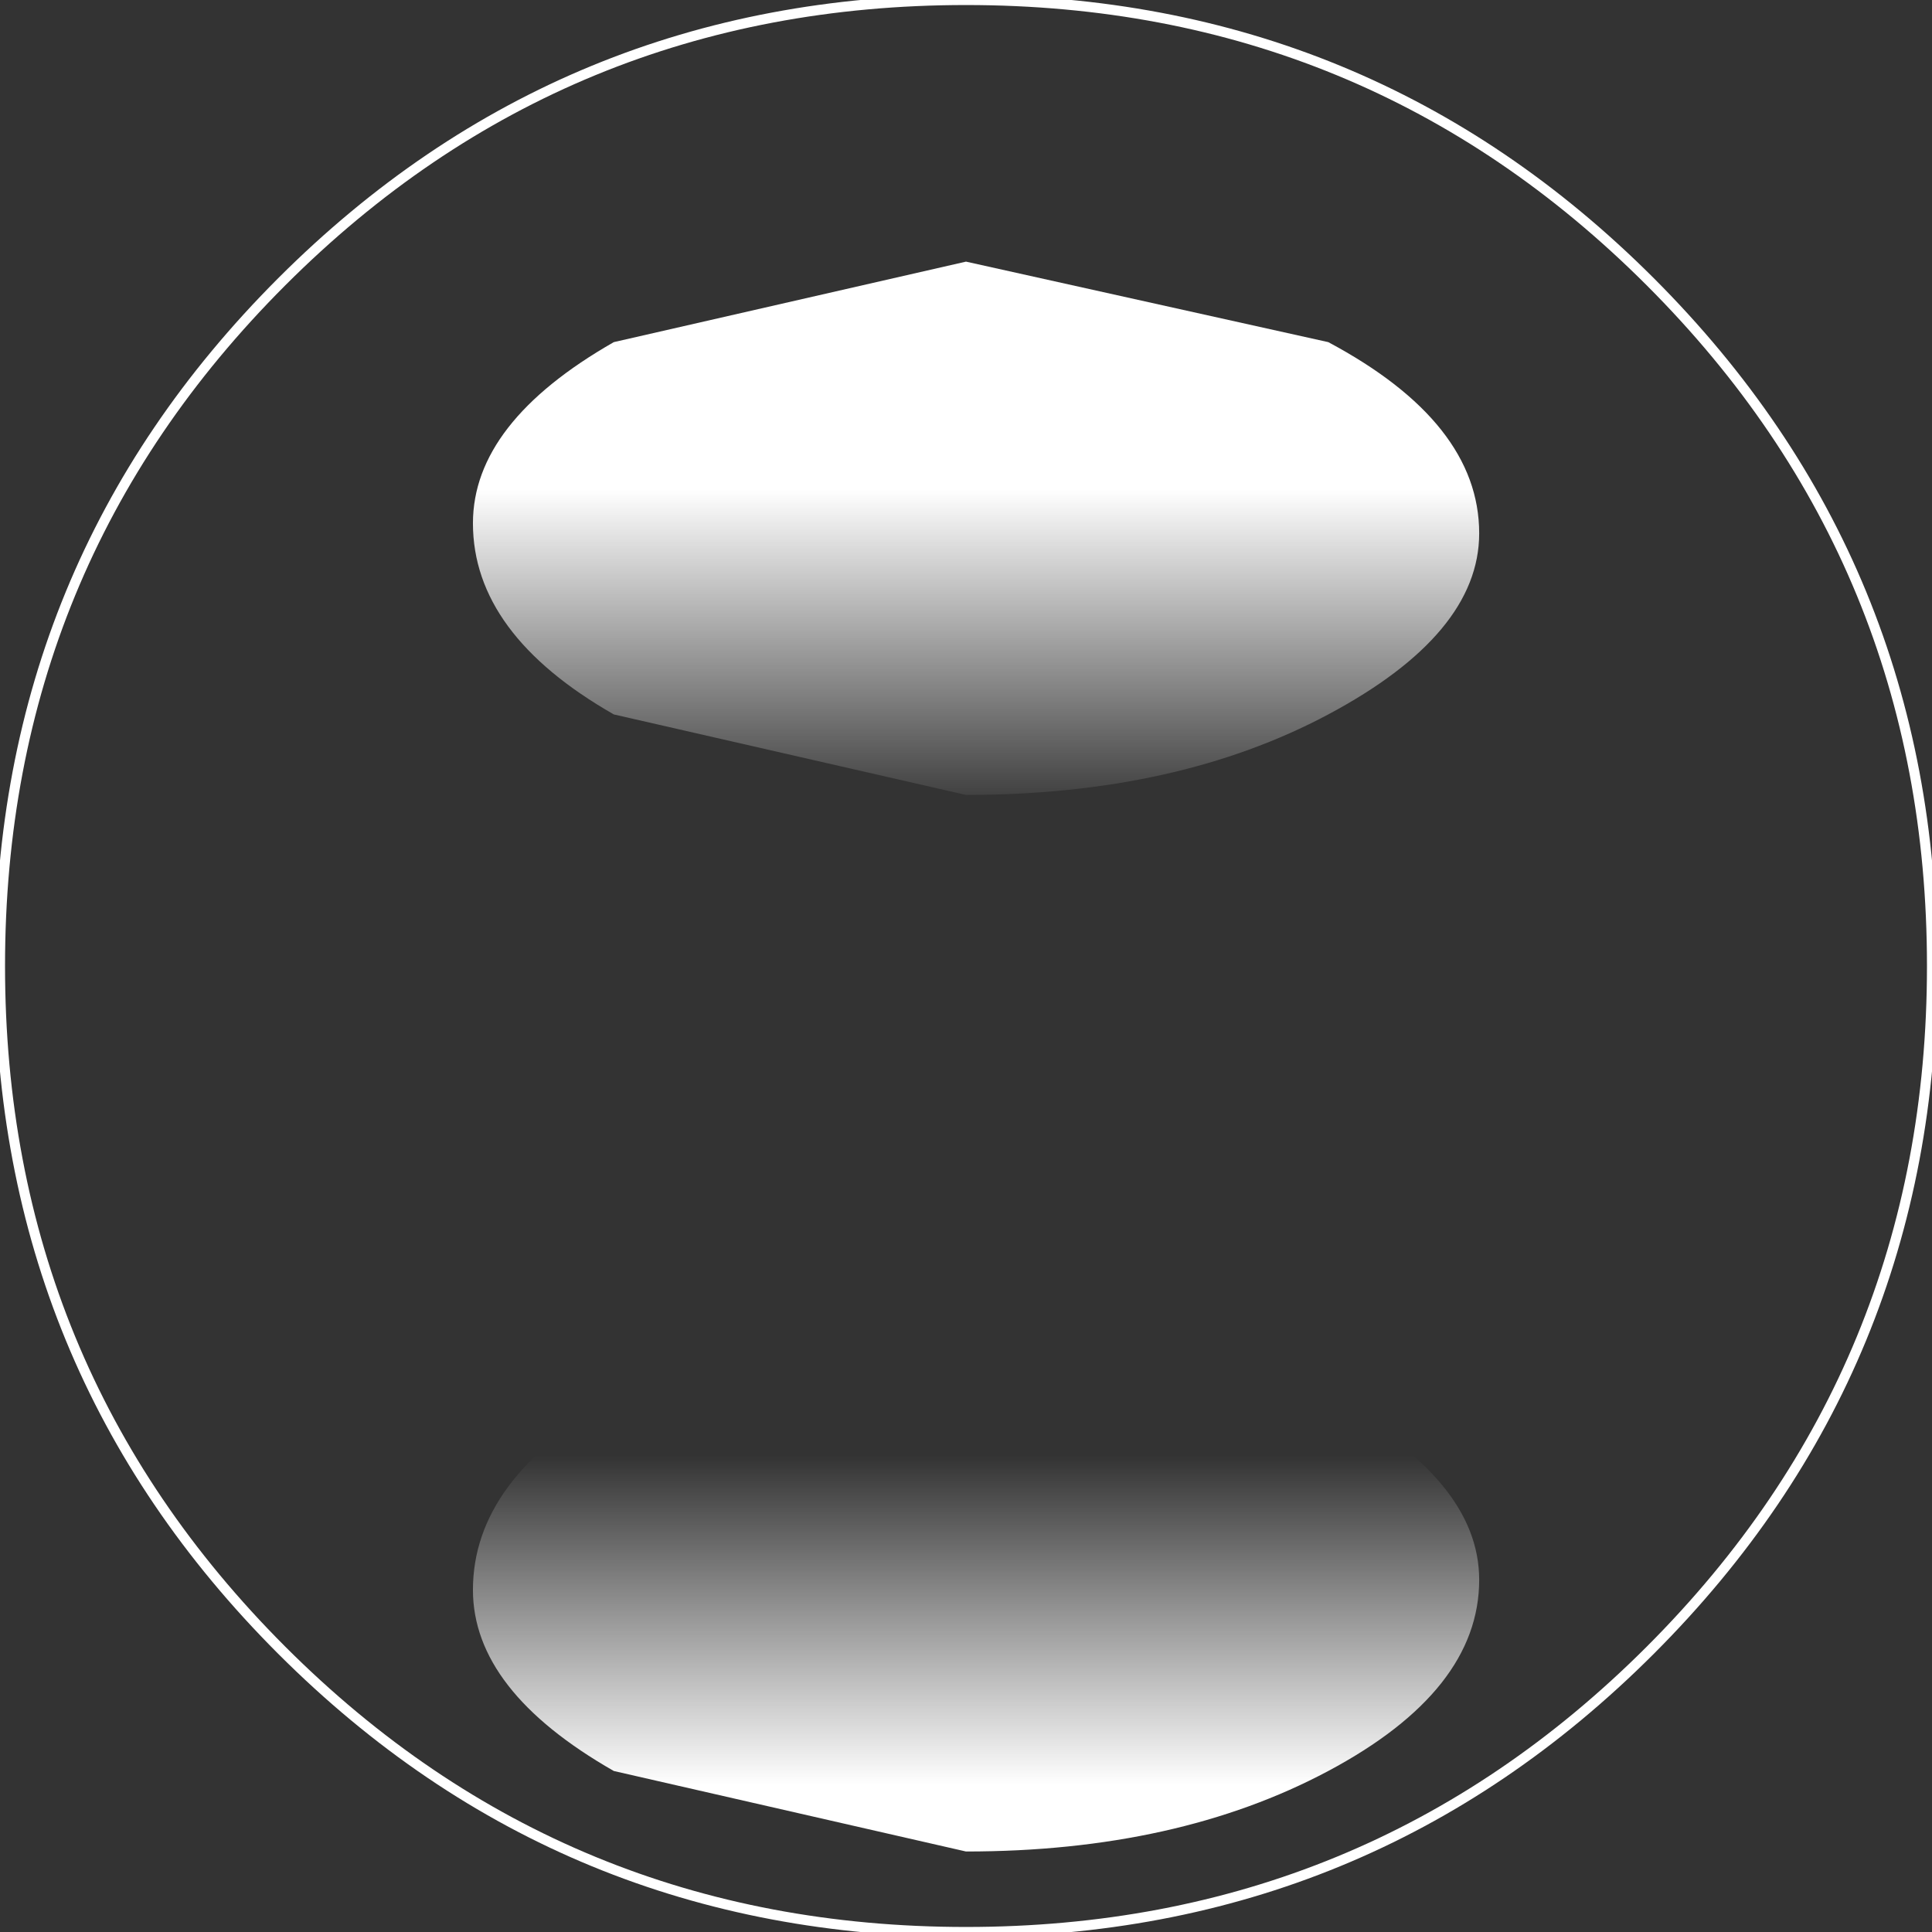
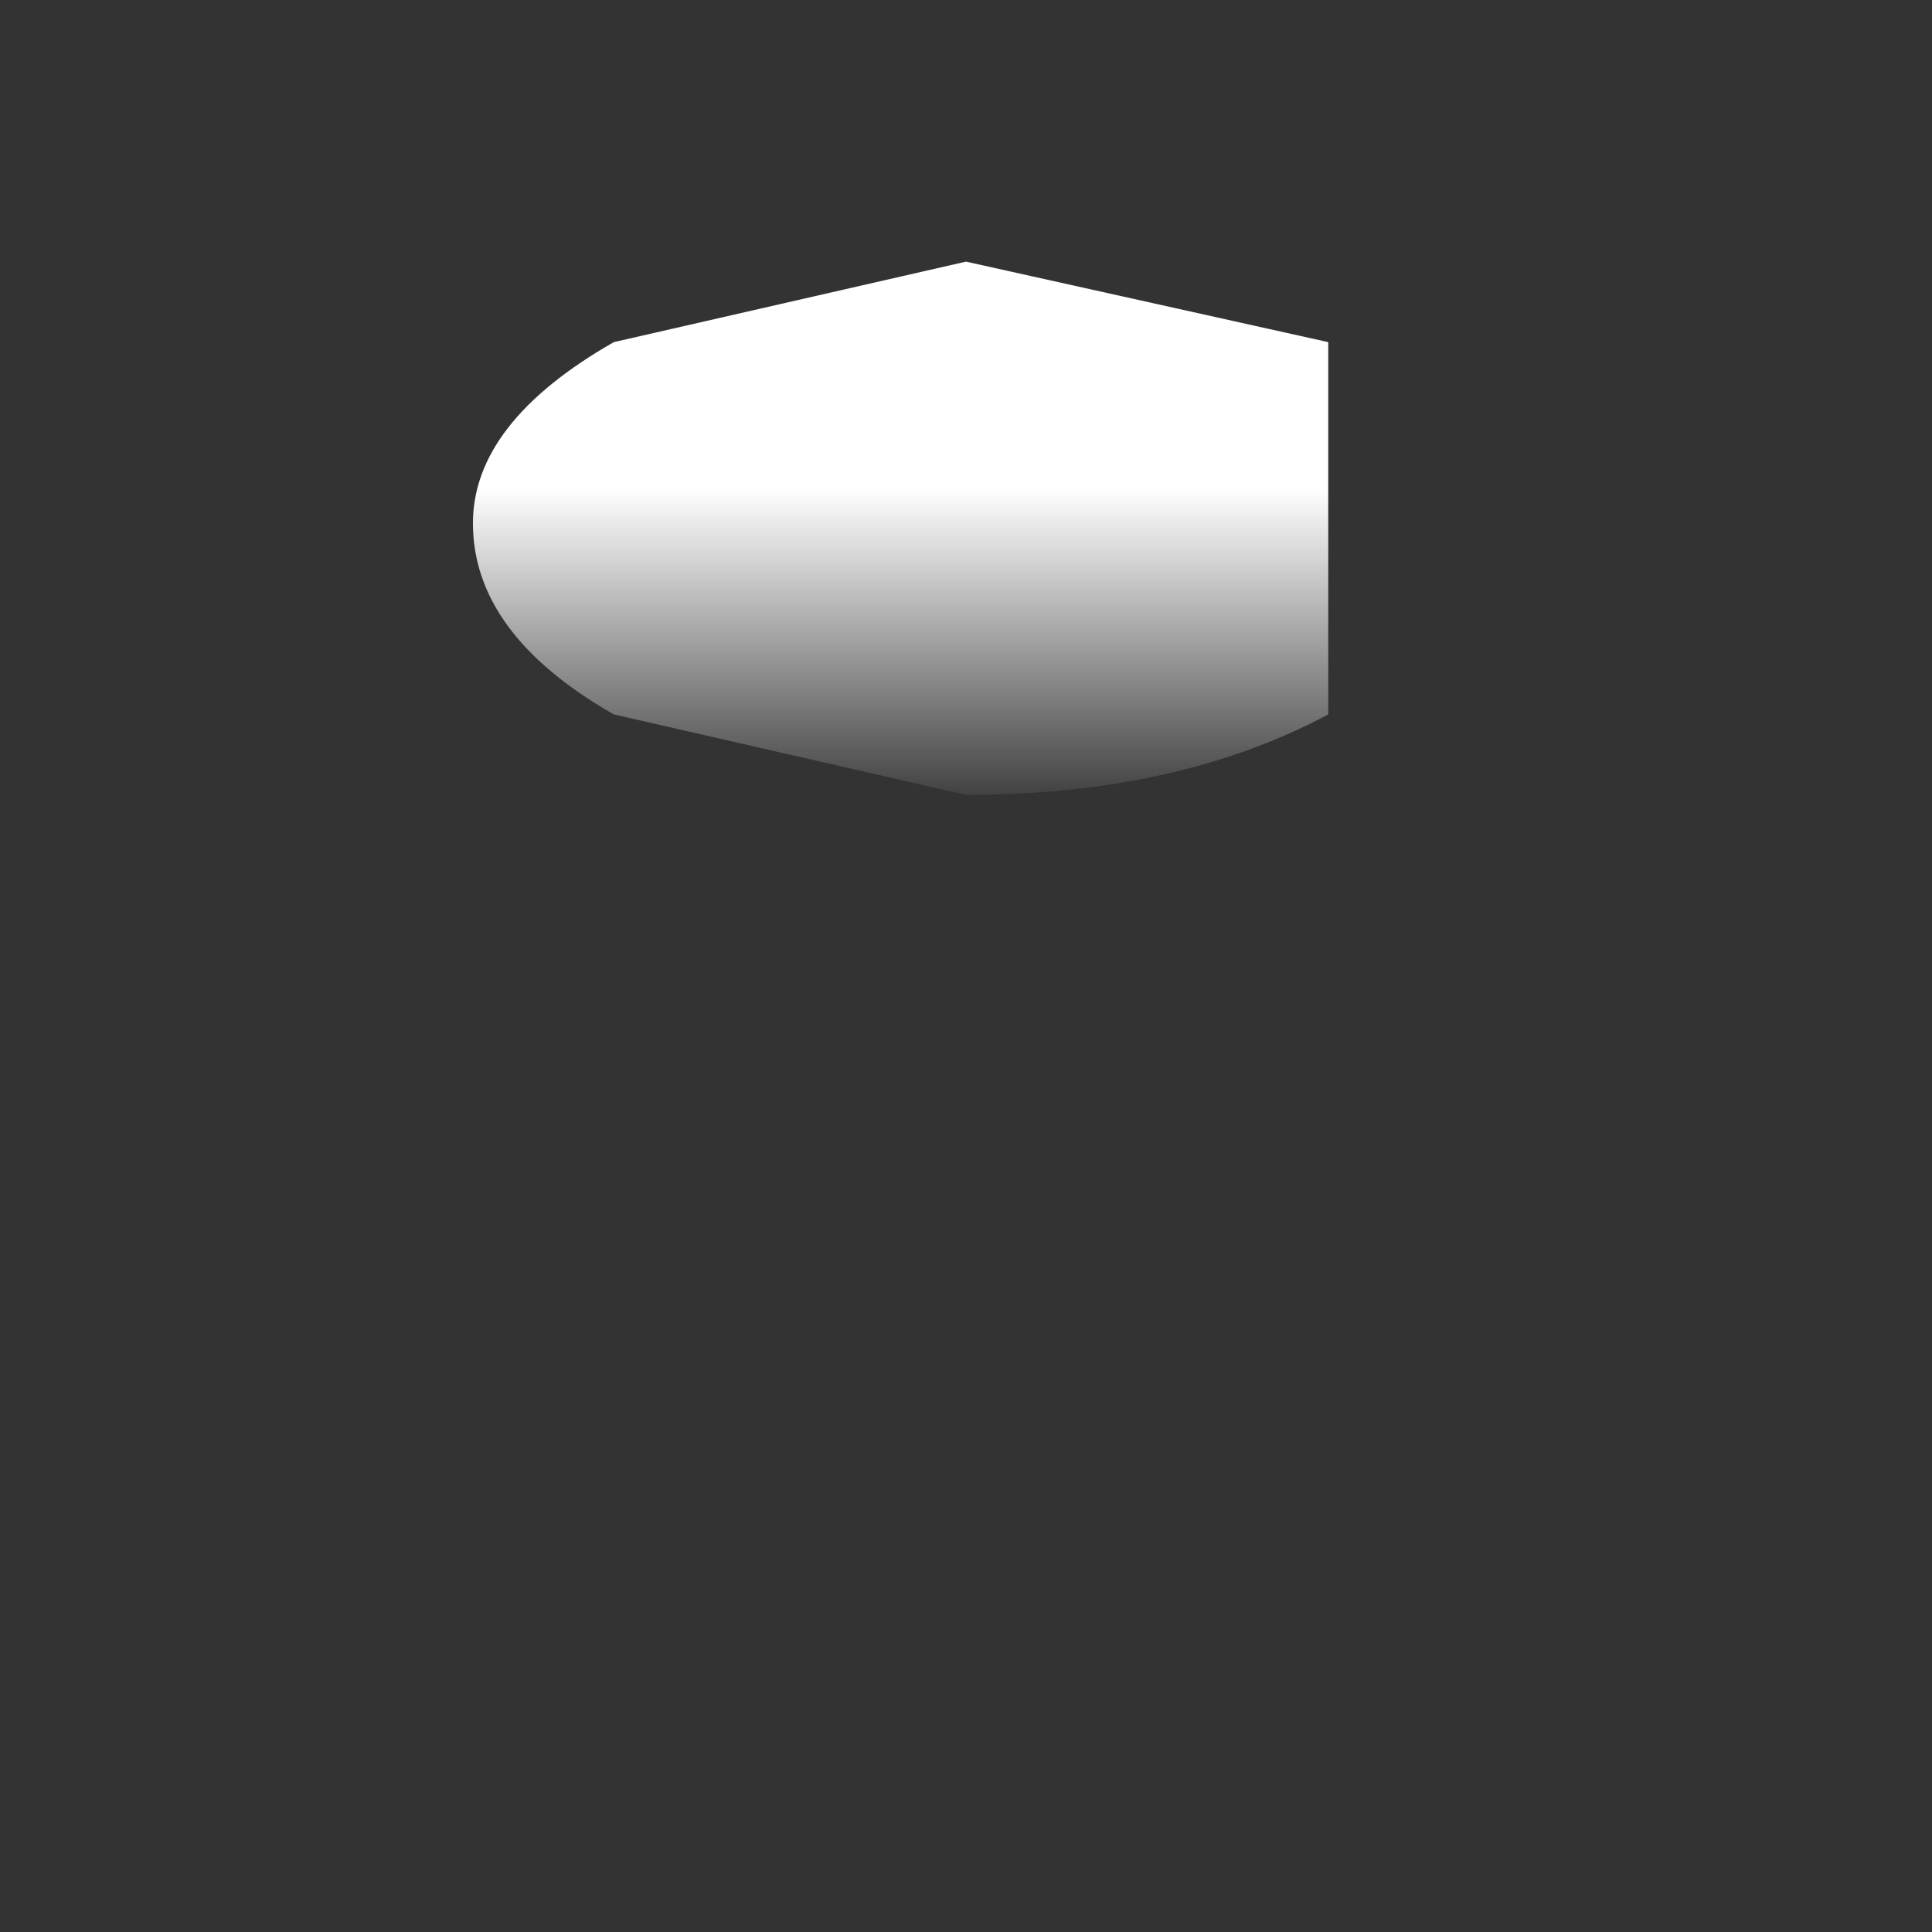
<svg xmlns="http://www.w3.org/2000/svg" height="9.6px" width="9.6px">
  <rect width="100%" height="100%" fill="#333333" stroke="none" />
  <g transform="matrix(1.0, 0.0, 0.0, 1.0, 4.8, 4.8)">
-     <path d="M3.4 -3.4 Q4.8 -2.0 4.8 0.0 4.8 2.0 3.4 3.4 2.0 4.8 0.0 4.8 -2.0 4.8 -3.4 3.4 -4.8 2.0 -4.8 0.0 -4.8 -2.0 -3.4 -3.4 -2.0 -4.8 0.0 -4.8 2.0 -4.8 3.4 -3.4 Z" fill="none" stroke="#ffffff" stroke-linecap="round" stroke-linejoin="round" stroke-width="0.05" />
-     <path d="M1.8 -1.25 Q1.05 -0.85 0.0 -0.85 L-1.75 -1.25 Q-2.45 -1.65 -2.45 -2.2 -2.45 -2.7 -1.75 -3.1 L0.0 -3.5 1.8 -3.1 Q2.55 -2.7 2.55 -2.15 2.55 -1.65 1.8 -1.25" fill="url(#gradient0)" fill-rule="evenodd" stroke="none" />
-     <path d="M2.55 3.05 Q2.55 2.55 1.8 2.15 L0.0 1.75 -1.75 2.15 Q-2.45 2.55 -2.45 3.1 -2.45 3.6 -1.75 4.0 L0.0 4.4 Q1.05 4.4 1.8 4.0 2.55 3.6 2.55 3.05" fill="url(#gradient1)" fill-rule="evenodd" stroke="none" />
+     <path d="M1.8 -1.25 Q1.05 -0.85 0.0 -0.85 L-1.75 -1.25 Q-2.45 -1.65 -2.45 -2.2 -2.45 -2.7 -1.75 -3.1 L0.0 -3.5 1.8 -3.1 " fill="url(#gradient0)" fill-rule="evenodd" stroke="none" />
  </g>
  <defs>
    <linearGradient gradientTransform="matrix(0.0, -0.001, 0.002, 0.0, 0.0, -1.55)" gradientUnits="userSpaceOnUse" id="gradient0" spreadMethod="pad" x1="-819.2" x2="819.2">
      <stop offset="0.0" stop-color="#ffffff" stop-opacity="0.0" />
      <stop offset="1.0" stop-color="#ffffff" />
    </linearGradient>
    <linearGradient gradientTransform="matrix(0.0, 0.001, 0.002, 0.0, 0.05, 3.25)" gradientUnits="userSpaceOnUse" id="gradient1" spreadMethod="pad" x1="-819.2" x2="819.2">
      <stop offset="0.0" stop-color="#ffffff" stop-opacity="0.0" />
      <stop offset="1.0" stop-color="#ffffff" />
    </linearGradient>
  </defs>
</svg>